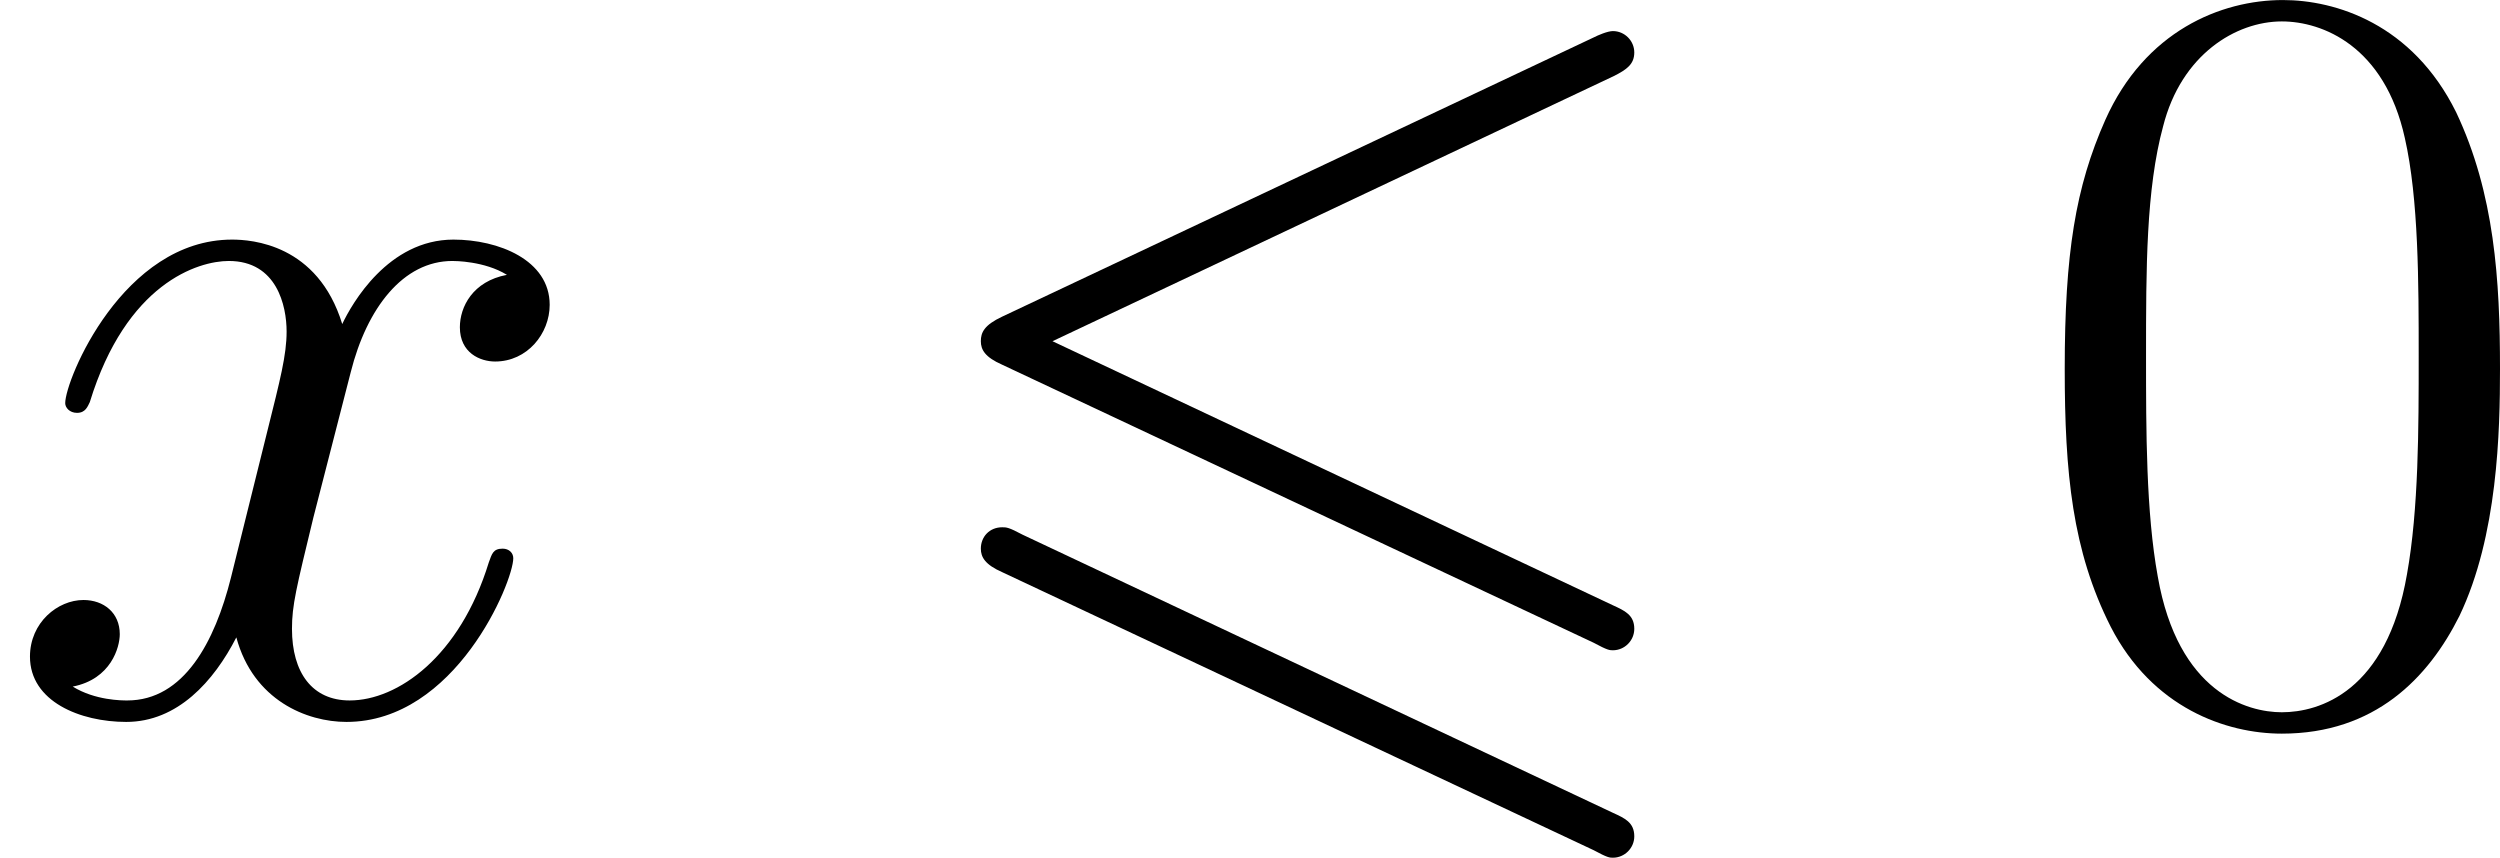
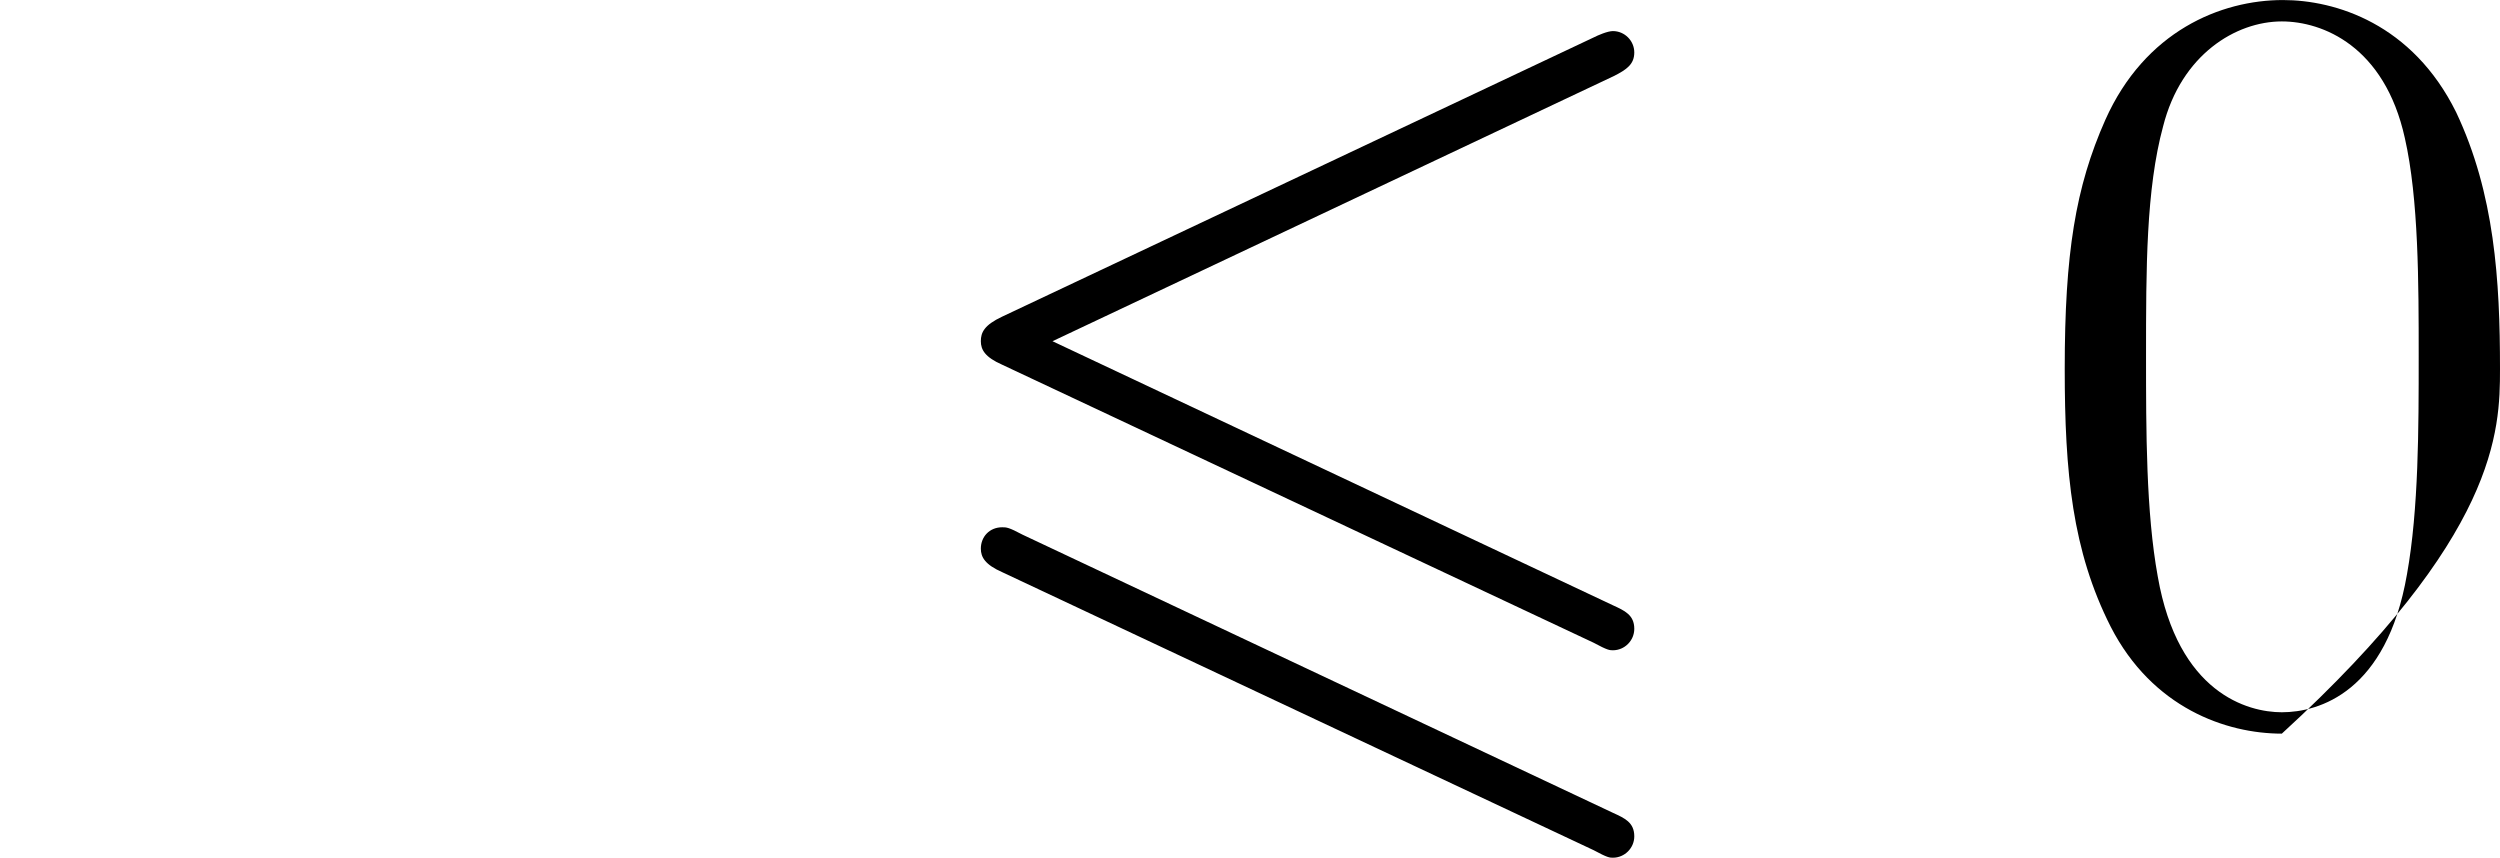
<svg xmlns="http://www.w3.org/2000/svg" xmlns:xlink="http://www.w3.org/1999/xlink" version="1.1" width="55.896pt" height="19.176pt" viewBox="7.802 437.303 55.896 19.176">
  <defs>
    <path id="g1-54" d="M8.07-7.101C8.213-7.173 8.297-7.233 8.297-7.364S8.189-7.603 8.058-7.603C7.998-7.603 7.89-7.556 7.843-7.532L1.231-4.411C1.028-4.316 .992-4.232 .992-4.136S1.04-3.957 1.231-3.873L7.843-.765C7.998-.681 8.022-.681 8.058-.681C8.189-.681 8.297-.789 8.297-.921C8.297-1.076 8.189-1.124 8.058-1.184L1.793-4.136L8.07-7.101ZM7.843 1.554C7.998 1.638 8.022 1.638 8.058 1.638C8.189 1.638 8.297 1.53 8.297 1.399C8.297 1.243 8.189 1.196 8.058 1.136L1.459-1.973C1.303-2.056 1.279-2.056 1.231-2.056C1.088-2.056 .992-1.949 .992-1.817C.992-1.722 1.04-1.638 1.231-1.554L7.843 1.554Z" />
-     <path id="g7-48" d="M5.356-3.826C5.356-4.818 5.296-5.786 4.866-6.695C4.376-7.687 3.515-7.95 2.929-7.95C2.236-7.95 1.387-7.603 .944-6.611C.61-5.858 .49-5.117 .49-3.826C.49-2.666 .574-1.793 1.004-.944C1.47-.036 2.295 .251 2.917 .251C3.957 .251 4.555-.371 4.902-1.064C5.332-1.961 5.356-3.132 5.356-3.826ZM2.917 .012C2.534 .012 1.757-.203 1.53-1.506C1.399-2.224 1.399-3.132 1.399-3.969C1.399-4.949 1.399-5.834 1.59-6.539C1.793-7.34 2.403-7.711 2.917-7.711C3.371-7.711 4.065-7.436 4.292-6.408C4.447-5.727 4.447-4.782 4.447-3.969C4.447-3.168 4.447-2.26 4.316-1.53C4.089-.215 3.335 .012 2.917 .012Z" />
-     <path id="g4-120" d="M5.667-4.878C5.284-4.806 5.141-4.519 5.141-4.292C5.141-4.005 5.368-3.909 5.535-3.909C5.894-3.909 6.145-4.22 6.145-4.543C6.145-5.045 5.571-5.272 5.069-5.272C4.34-5.272 3.933-4.555 3.826-4.328C3.551-5.224 2.809-5.272 2.594-5.272C1.375-5.272 .729-3.706 .729-3.443C.729-3.395 .777-3.335 .861-3.335C.956-3.335 .98-3.407 1.004-3.455C1.411-4.782 2.212-5.033 2.558-5.033C3.096-5.033 3.204-4.531 3.204-4.244C3.204-3.981 3.132-3.706 2.989-3.132L2.582-1.494C2.403-.777 2.056-.12 1.423-.12C1.363-.12 1.064-.12 .813-.275C1.243-.359 1.339-.717 1.339-.861C1.339-1.1 1.16-1.243 .933-1.243C.646-1.243 .335-.992 .335-.61C.335-.108 .897 .12 1.411 .12C1.985 .12 2.391-.335 2.642-.825C2.833-.12 3.431 .12 3.873 .12C5.093 .12 5.738-1.447 5.738-1.71C5.738-1.769 5.691-1.817 5.619-1.817C5.511-1.817 5.499-1.757 5.464-1.662C5.141-.61 4.447-.12 3.909-.12C3.491-.12 3.264-.43 3.264-.921C3.264-1.184 3.312-1.375 3.503-2.164L3.921-3.79C4.101-4.507 4.507-5.033 5.057-5.033C5.081-5.033 5.416-5.033 5.667-4.878Z" />
+     <path id="g7-48" d="M5.356-3.826C5.356-4.818 5.296-5.786 4.866-6.695C4.376-7.687 3.515-7.95 2.929-7.95C2.236-7.95 1.387-7.603 .944-6.611C.61-5.858 .49-5.117 .49-3.826C.49-2.666 .574-1.793 1.004-.944C1.47-.036 2.295 .251 2.917 .251C5.332-1.961 5.356-3.132 5.356-3.826ZM2.917 .012C2.534 .012 1.757-.203 1.53-1.506C1.399-2.224 1.399-3.132 1.399-3.969C1.399-4.949 1.399-5.834 1.59-6.539C1.793-7.34 2.403-7.711 2.917-7.711C3.371-7.711 4.065-7.436 4.292-6.408C4.447-5.727 4.447-4.782 4.447-3.969C4.447-3.168 4.447-2.26 4.316-1.53C4.089-.215 3.335 .012 2.917 .012Z" />
  </defs>
  <g id="page6" transform="matrix(2 0 0 2 0 0)">
    <use x="3.901" y="226.602" xlink:href="#g4-120" />
    <use x="13.874" y="226.602" xlink:href="#g1-54" />
    <use x="26.493" y="226.602" xlink:href="#g7-48" />
  </g>
</svg>